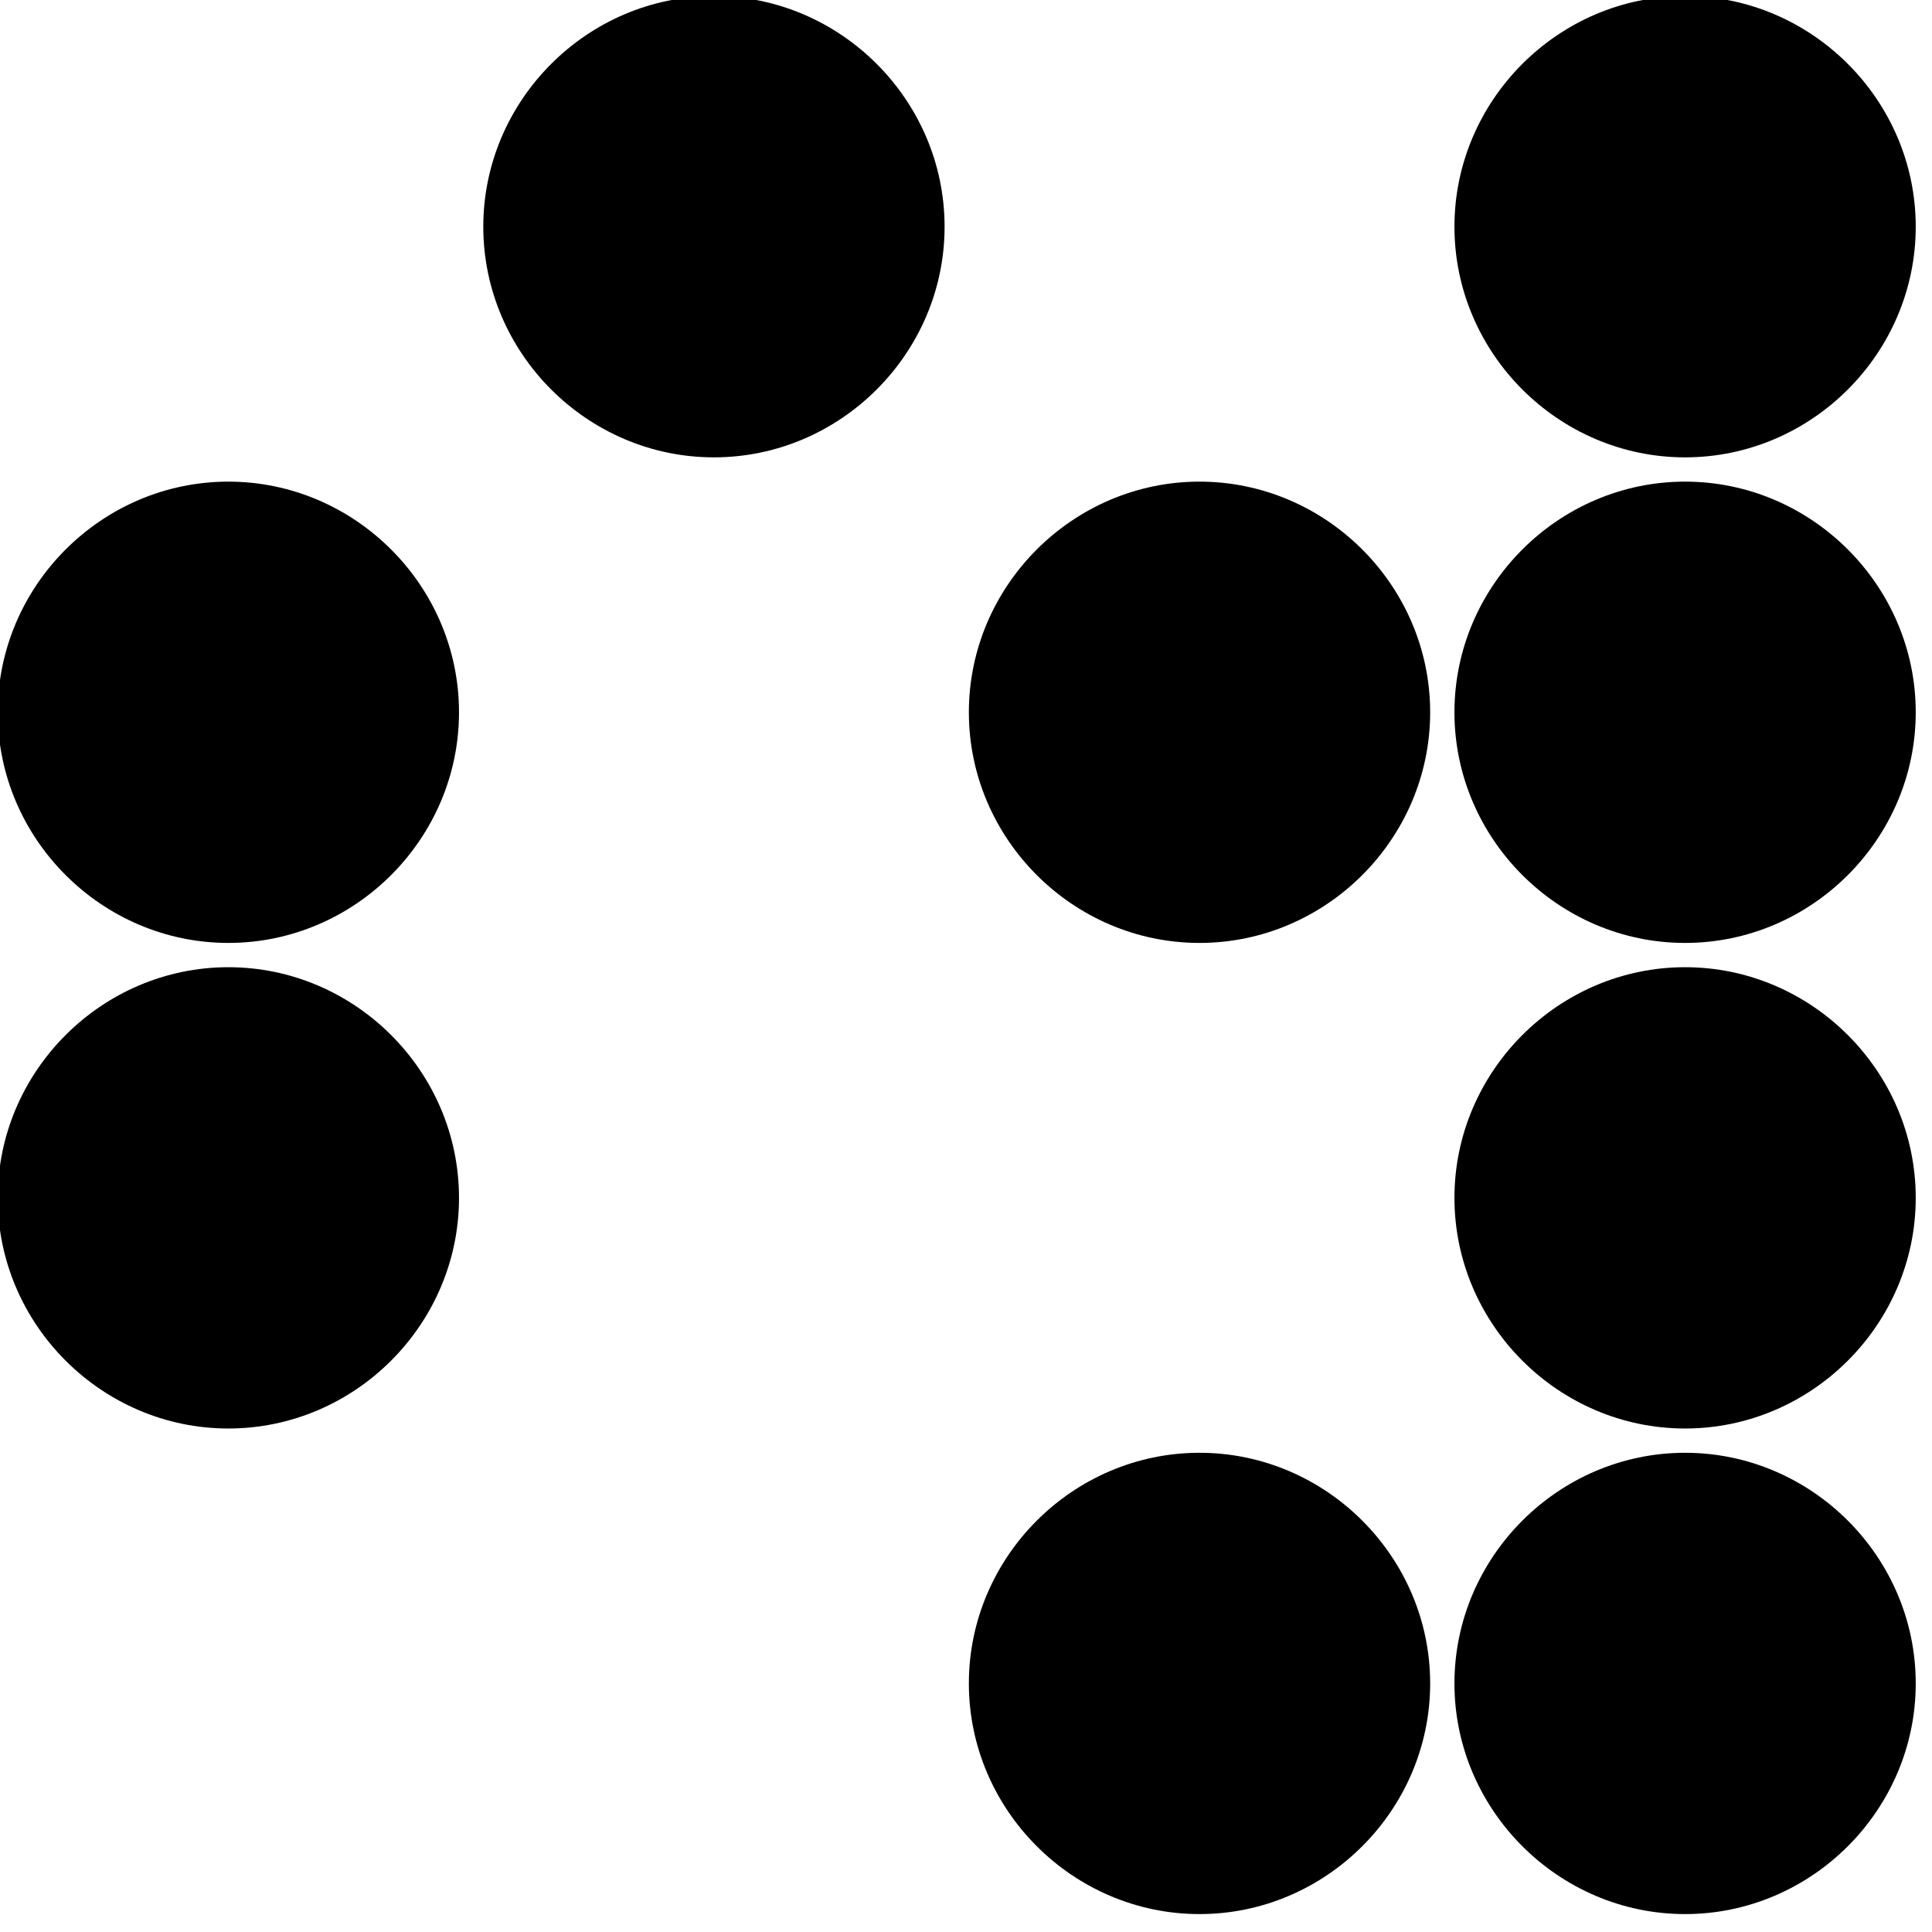
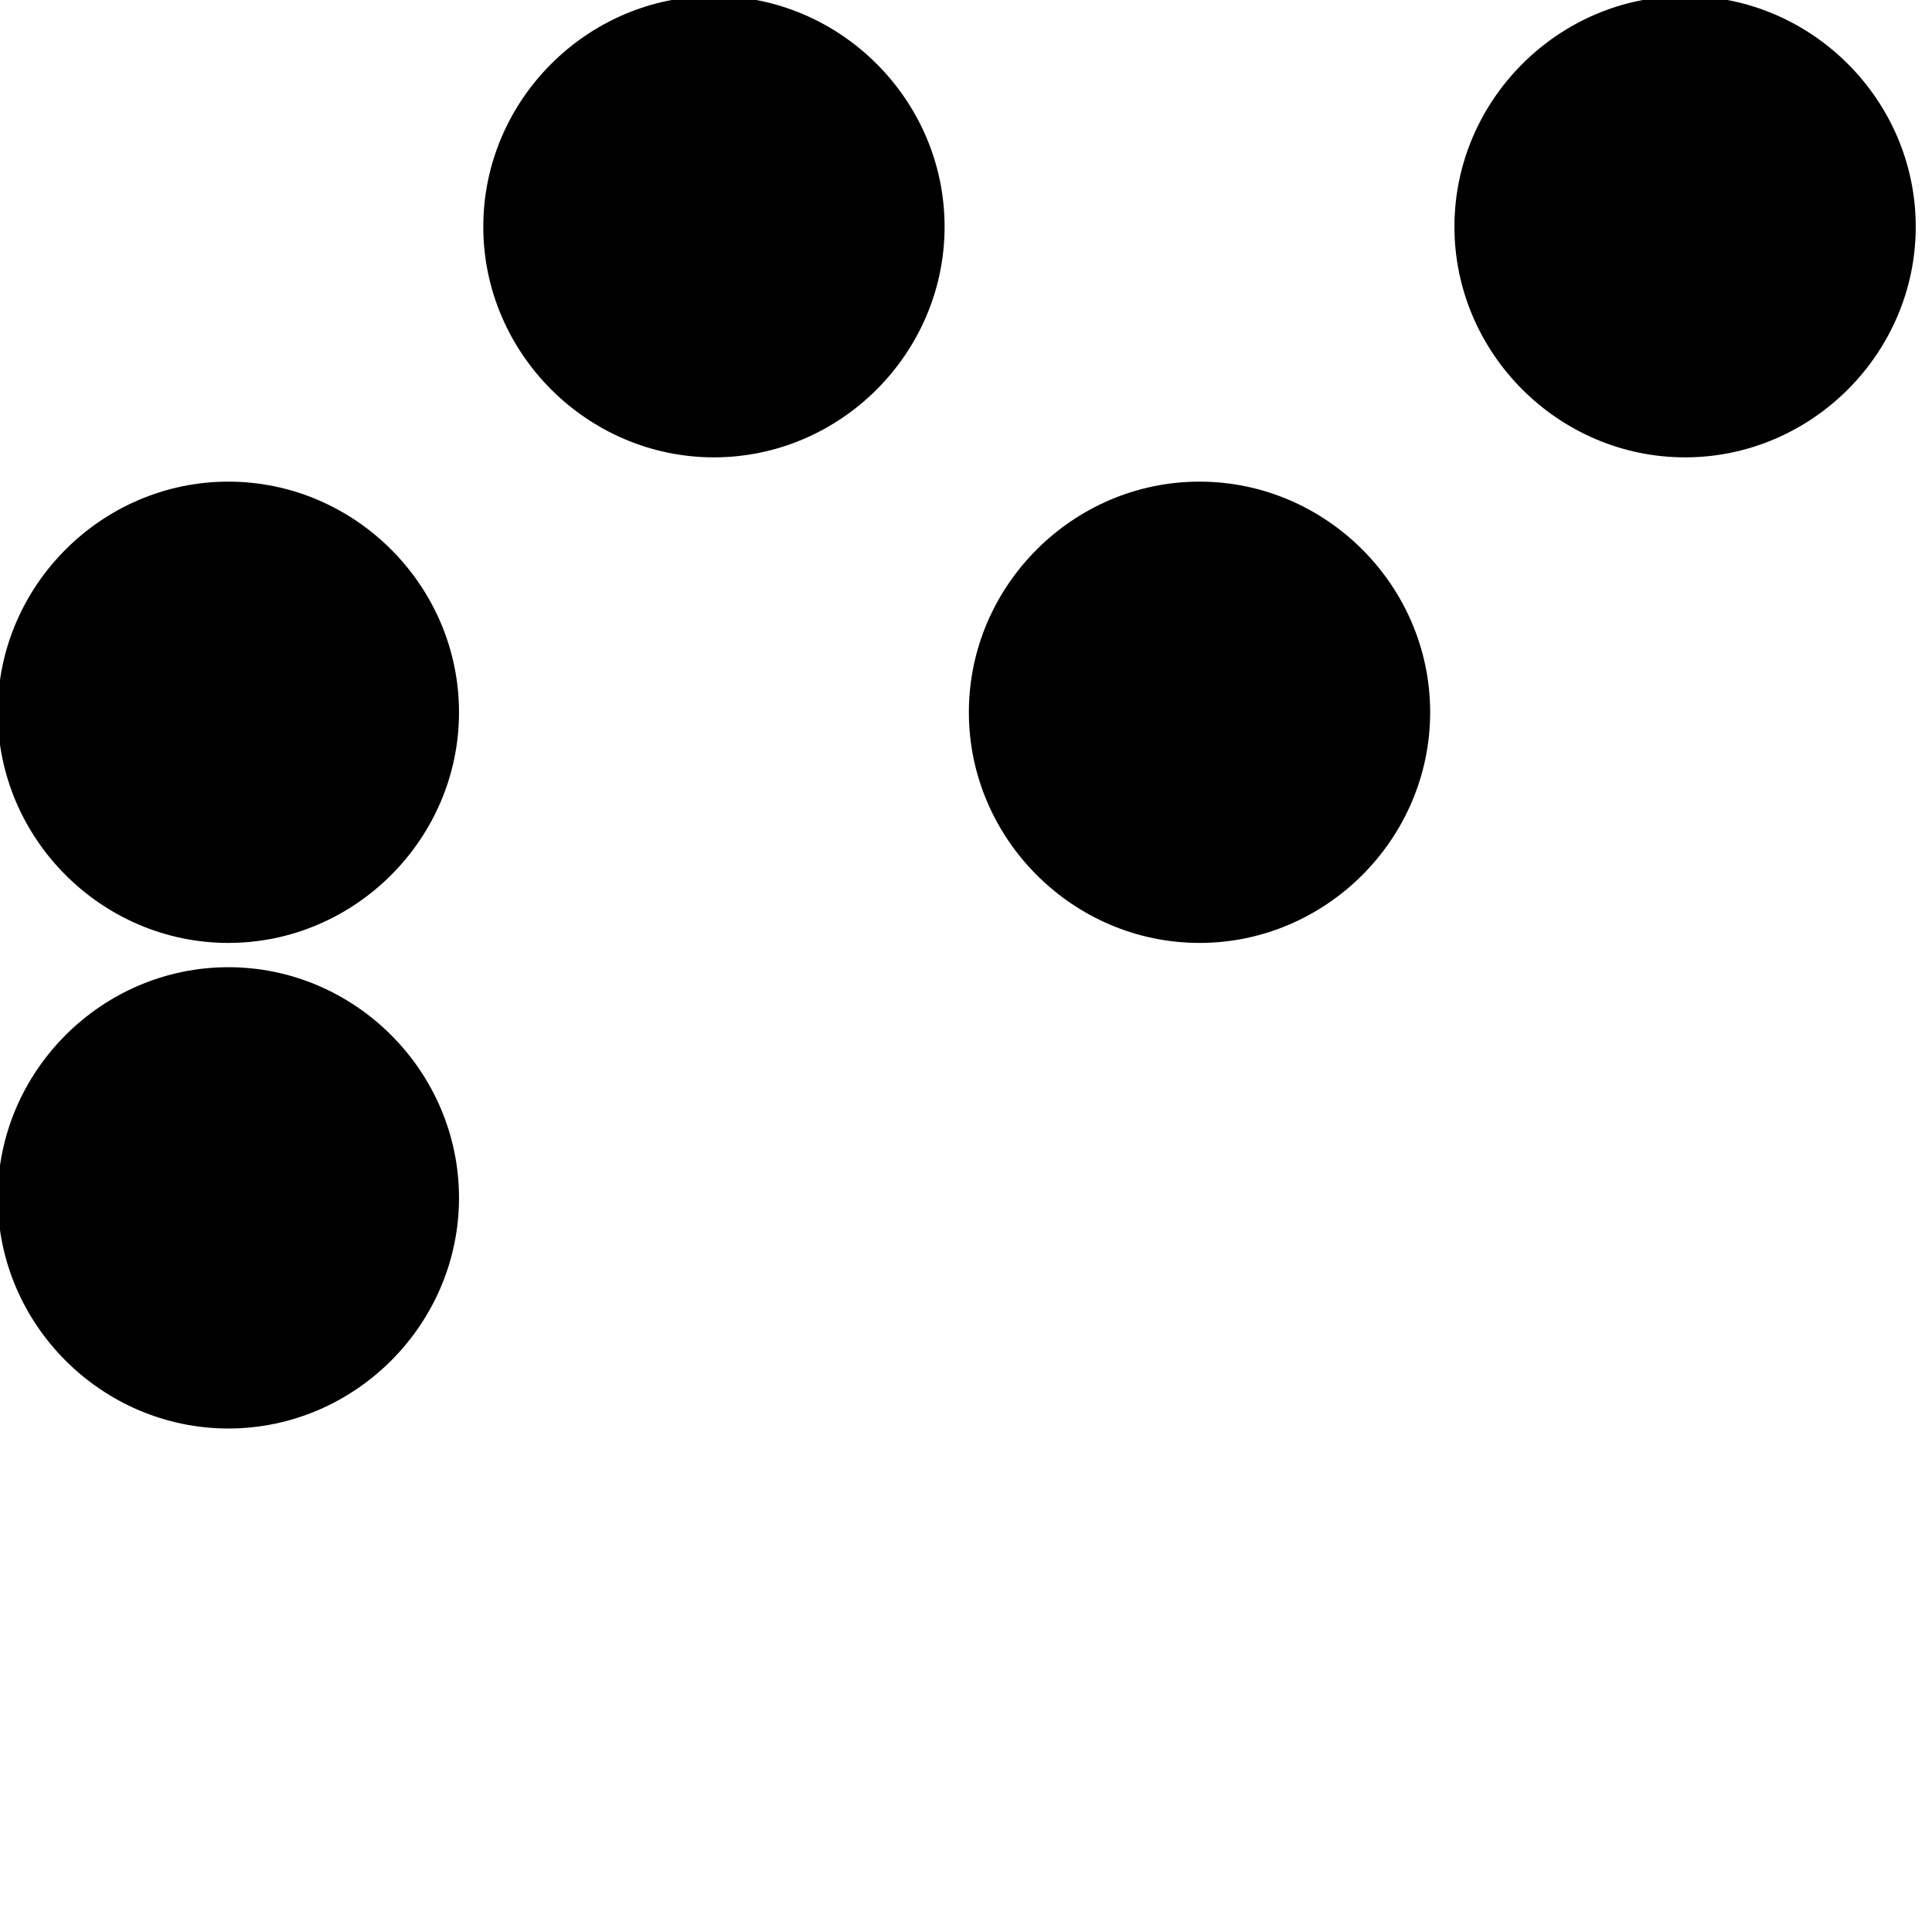
<svg xmlns="http://www.w3.org/2000/svg" width="100%" height="100%" viewBox="0 0 120 120" version="1.1" xml:space="preserve" style="fill-rule:evenodd;clip-rule:evenodd;stroke-linejoin:round;stroke-miterlimit:2;">
  <g transform="matrix(0.754,0,0,0.754,-248.962,-430.025)">
    <path d="M408,589C408,599.423 399.423,608 389,608C378.577,608 370,599.423 370,589C370,578.577 378.577,570 389,570C399.416,570 407.99,578.565 408,588.981L408,589Z" style="fill-rule:nonzero;" />
  </g>
  <g transform="matrix(0.754,0,0,0.754,-248.962,-430.025)">
    <path d="M488,589C488,599.423 479.423,608 469,608C458.577,608 450,599.423 450,589C450,578.577 458.577,570 469,570C479.416,570 487.99,578.565 488,588.981L488,589Z" style="fill-rule:nonzero;" />
  </g>
  <g transform="matrix(0.754,0,0,0.754,-248.962,-430.025)">
    <path d="M368,629C368,639.423 359.423,648 349,648C338.577,648 330,639.423 330,629C330,618.577 338.577,610 349,610C359.416,610 367.99,618.565 368,628.981L368,629Z" style="fill-rule:nonzero;" />
  </g>
  <g transform="matrix(0.754,0,0,0.754,-248.962,-430.025)">
    <path d="M448,629C448,639.423 439.423,648 429,648C418.577,648 410,639.423 410,629C410,618.577 418.577,610 429,610C439.416,610 447.99,618.565 448,628.981L448,629Z" style="fill-rule:nonzero;" />
  </g>
  <g transform="matrix(0.754,0,0,0.754,-248.962,-430.025)">
-     <path d="M488,629C488,639.423 479.423,648 469,648C458.577,648 450,639.423 450,629C450,618.577 458.577,610 469,610C479.416,610 487.99,618.565 488,628.981L488,629Z" style="fill-rule:nonzero;" />
-   </g>
+     </g>
  <g transform="matrix(0.754,0,0,0.754,-248.962,-430.025)">
    <path d="M368,669C368,679.423 359.423,688 349,688C338.577,688 330,679.423 330,669C330,658.577 338.577,650 349,650C359.416,650 367.99,658.565 368,668.981L368,669Z" style="fill-rule:nonzero;" />
  </g>
  <g transform="matrix(0.754,0,0,0.754,-248.962,-430.025)">
-     <path d="M488,669C488,679.423 479.423,688 469,688C458.577,688 450,679.423 450,669C450,658.577 458.577,650 469,650C479.416,650 487.99,658.565 488,668.981L488,669Z" style="fill-rule:nonzero;" />
-   </g>
+     </g>
  <g transform="matrix(0.754,0,0,0.754,-248.962,-430.025)">
-     <path d="M448,709C448,719.423 439.423,728 429,728C418.577,728 410,719.423 410,709C410,698.577 418.577,690 429,690C439.416,690 447.99,698.565 448,708.981L448,709Z" style="fill-rule:nonzero;" />
-   </g>
+     </g>
  <g transform="matrix(0.754,0,0,0.754,-248.962,-430.025)">
-     <path d="M488,709C488,719.423 479.423,728 469,728C458.577,728 450,719.423 450,709C450,698.577 458.577,690 469,690C479.416,690 487.99,698.565 488,708.981L488,709Z" style="fill-rule:nonzero;" />
-   </g>
+     </g>
</svg>